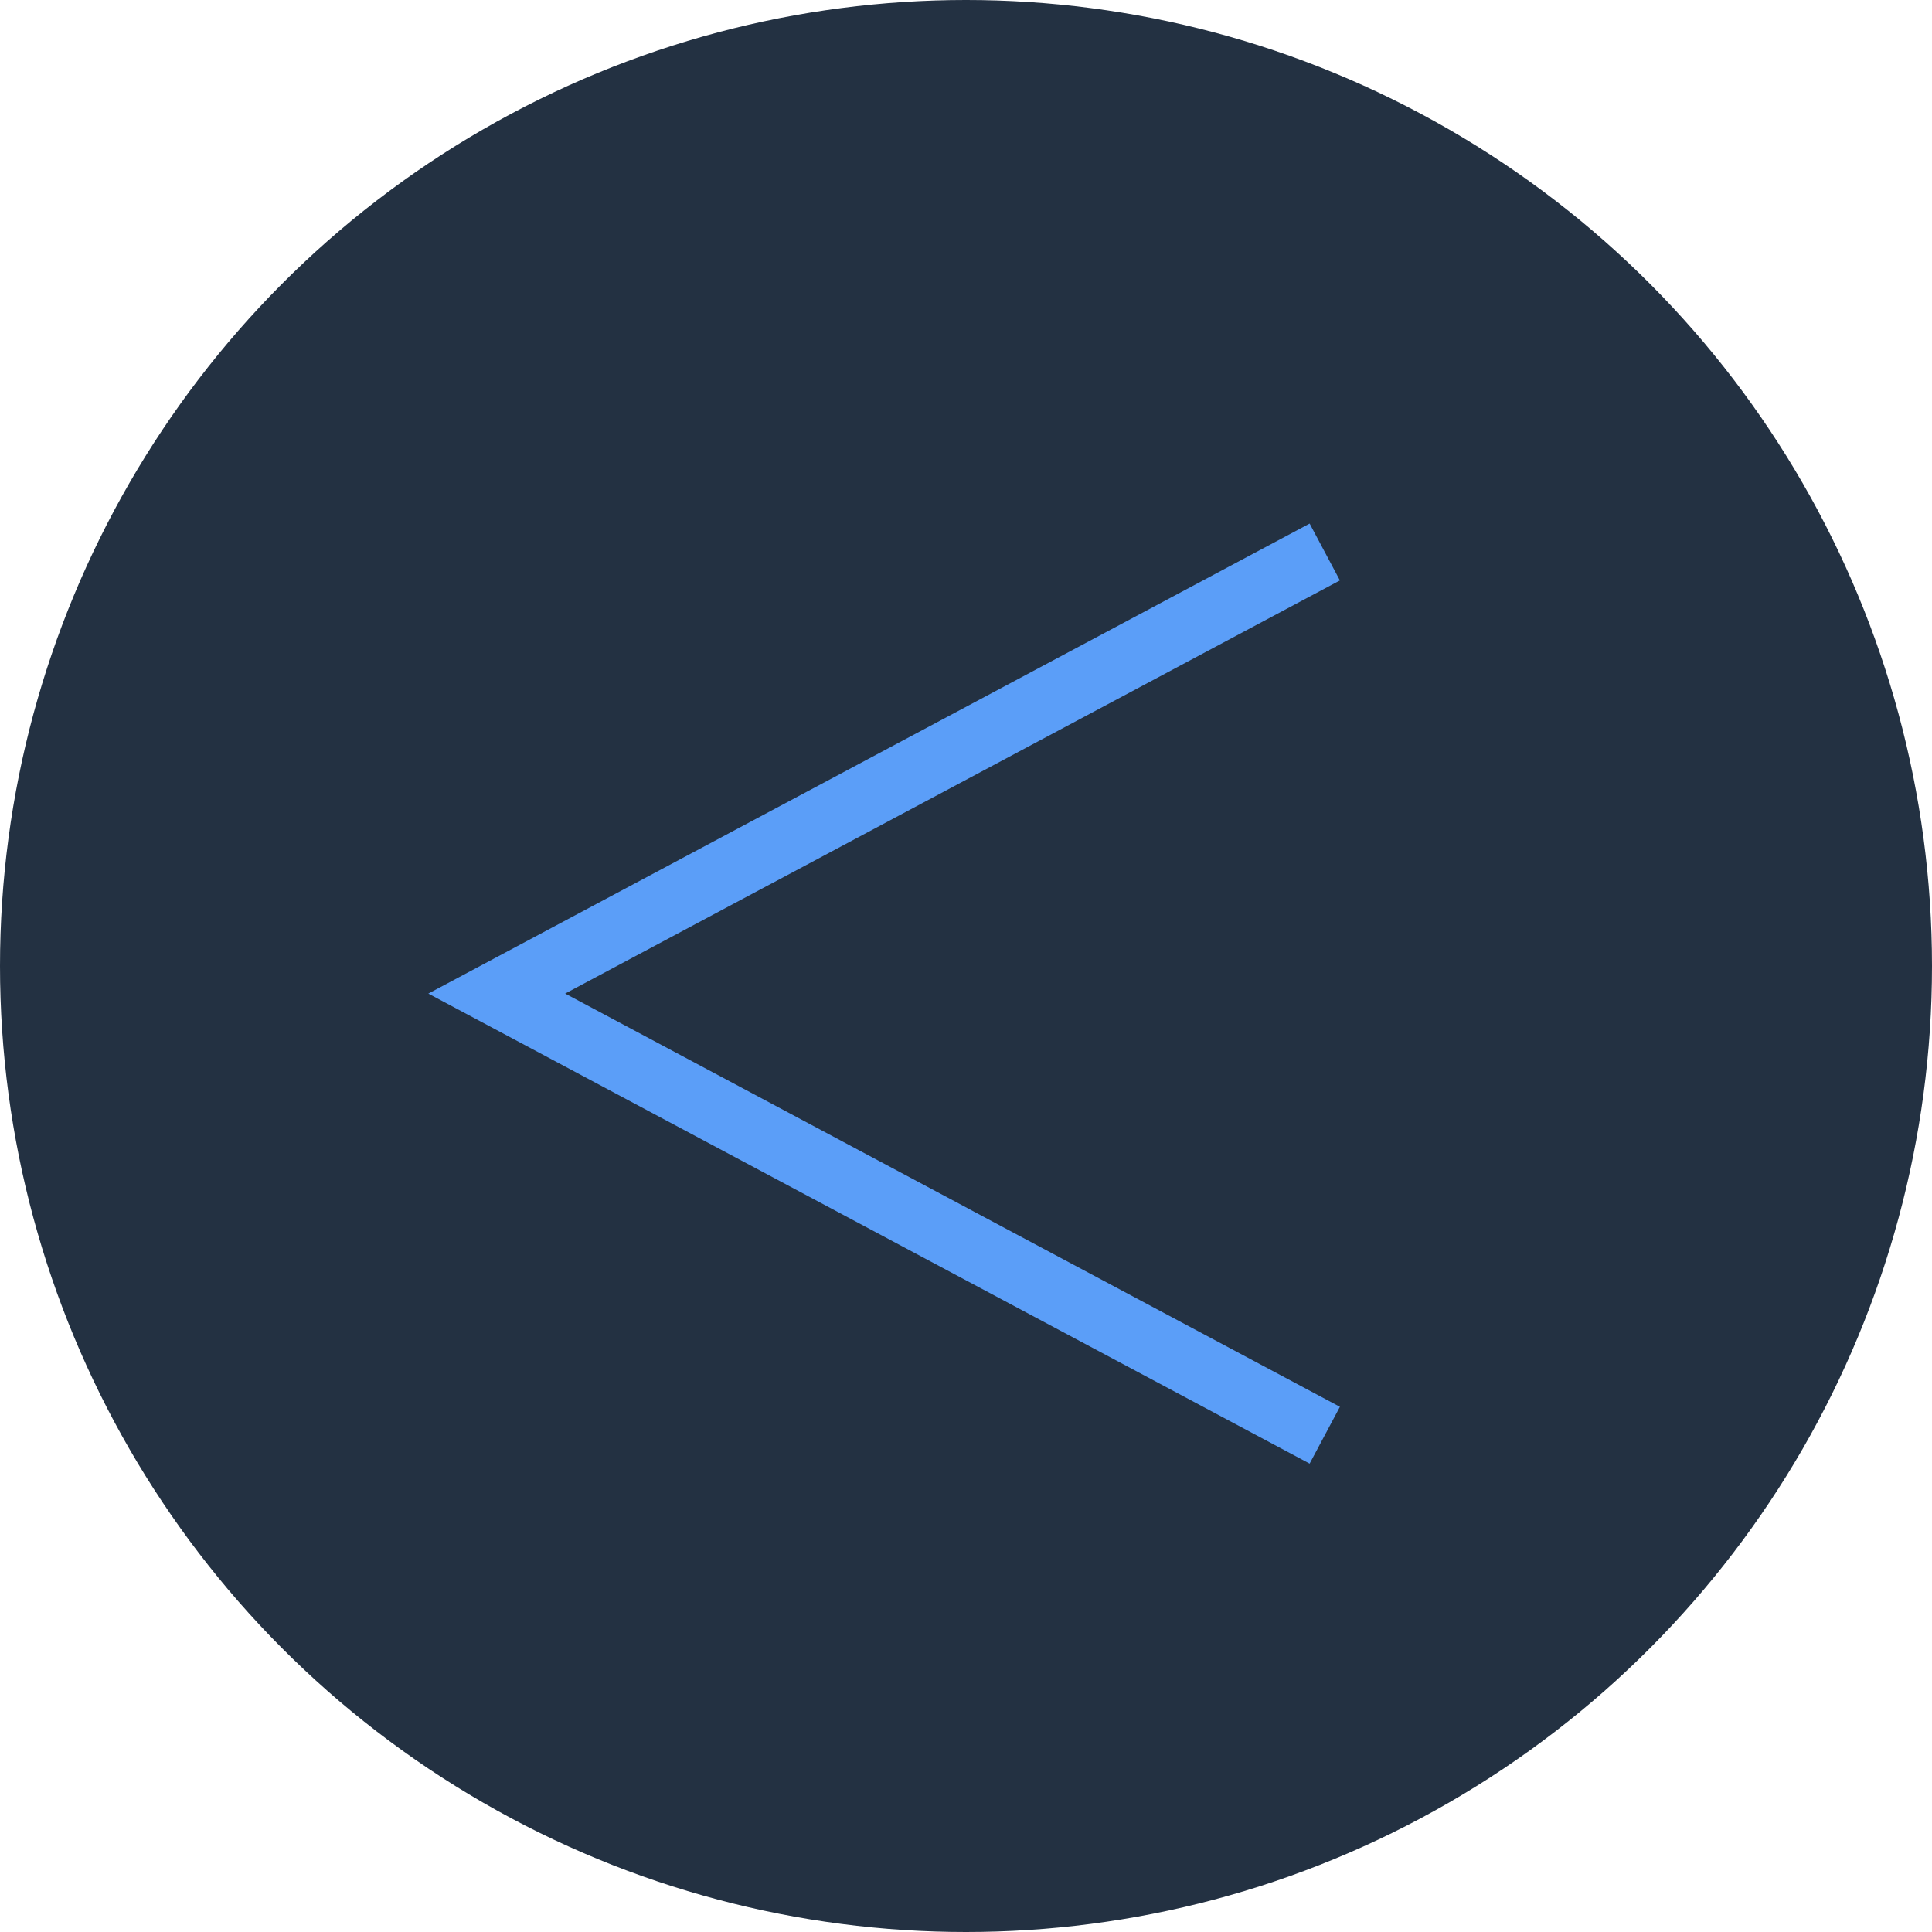
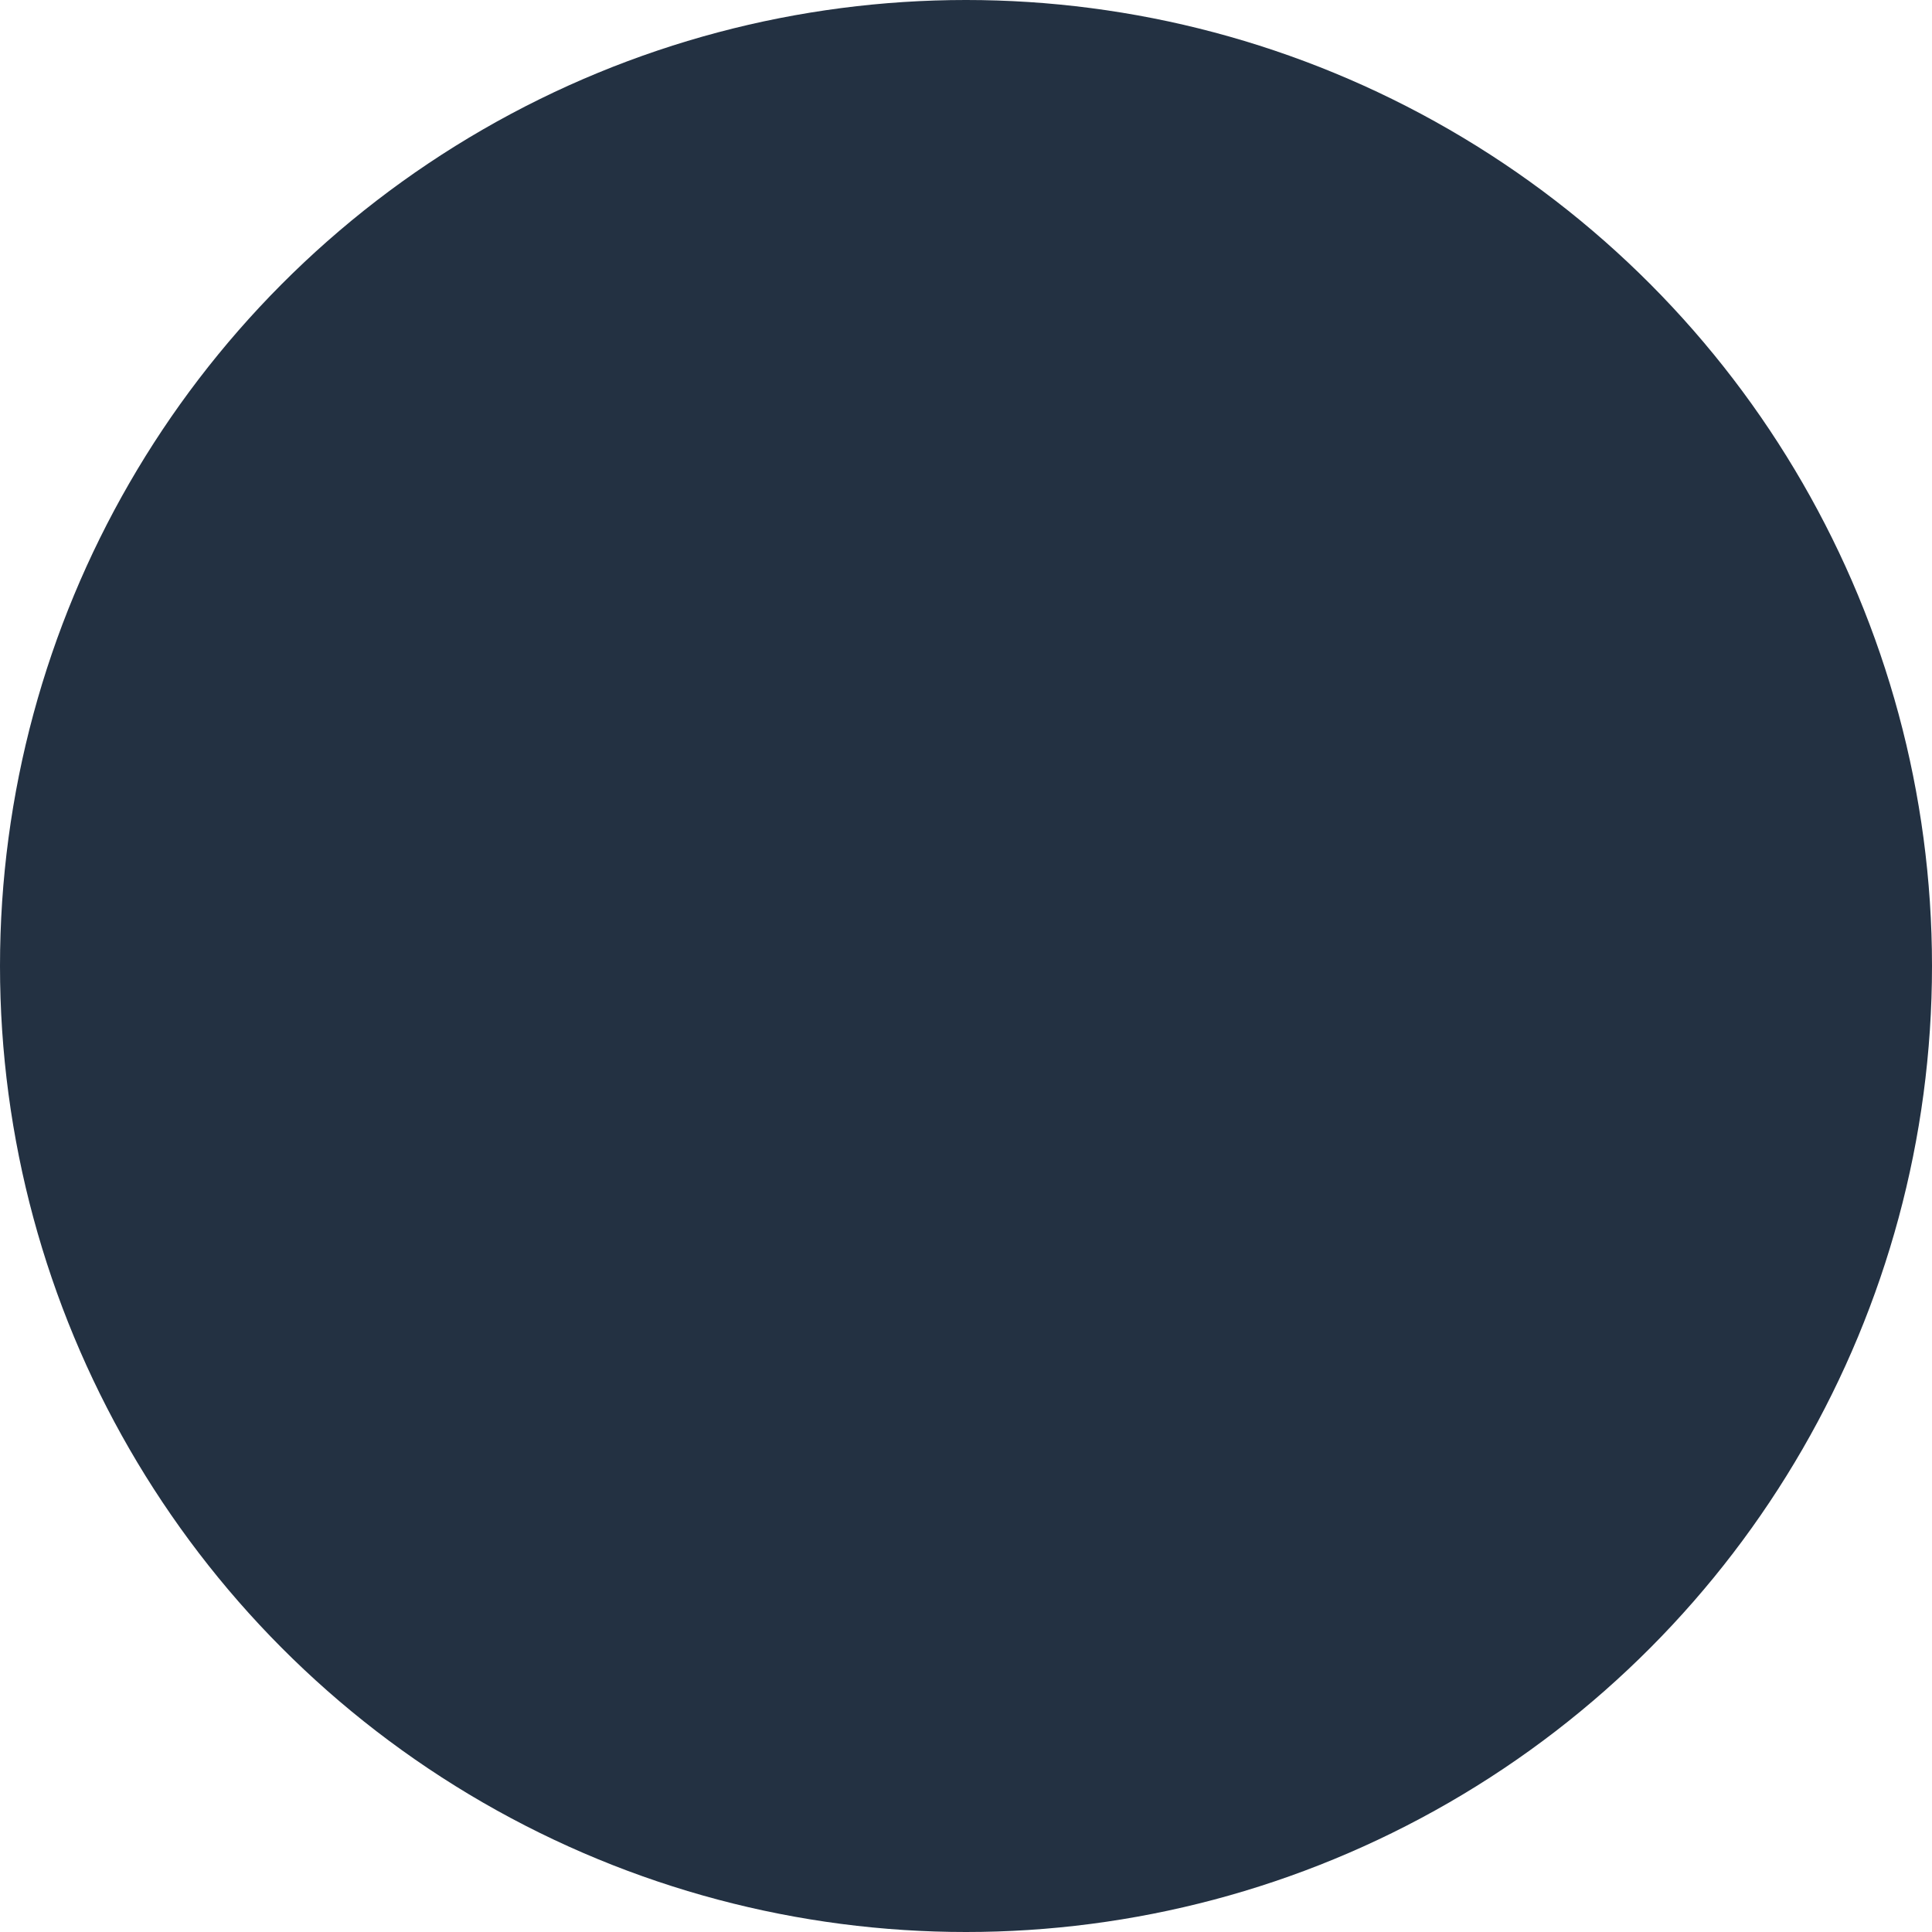
<svg xmlns="http://www.w3.org/2000/svg" width="30" height="30" viewBox="0 0 30 30" fill="none">
  <circle cx="15" cy="15" r="15" fill="#233142" />
-   <path fill-rule="evenodd" clip-rule="evenodd" d="M8.776 15.428L20.806 9.013L20.336 8.13L6.651 15.428L20.336 22.727L20.806 21.845L8.776 15.428Z" fill="#5B9EF8" />
</svg>